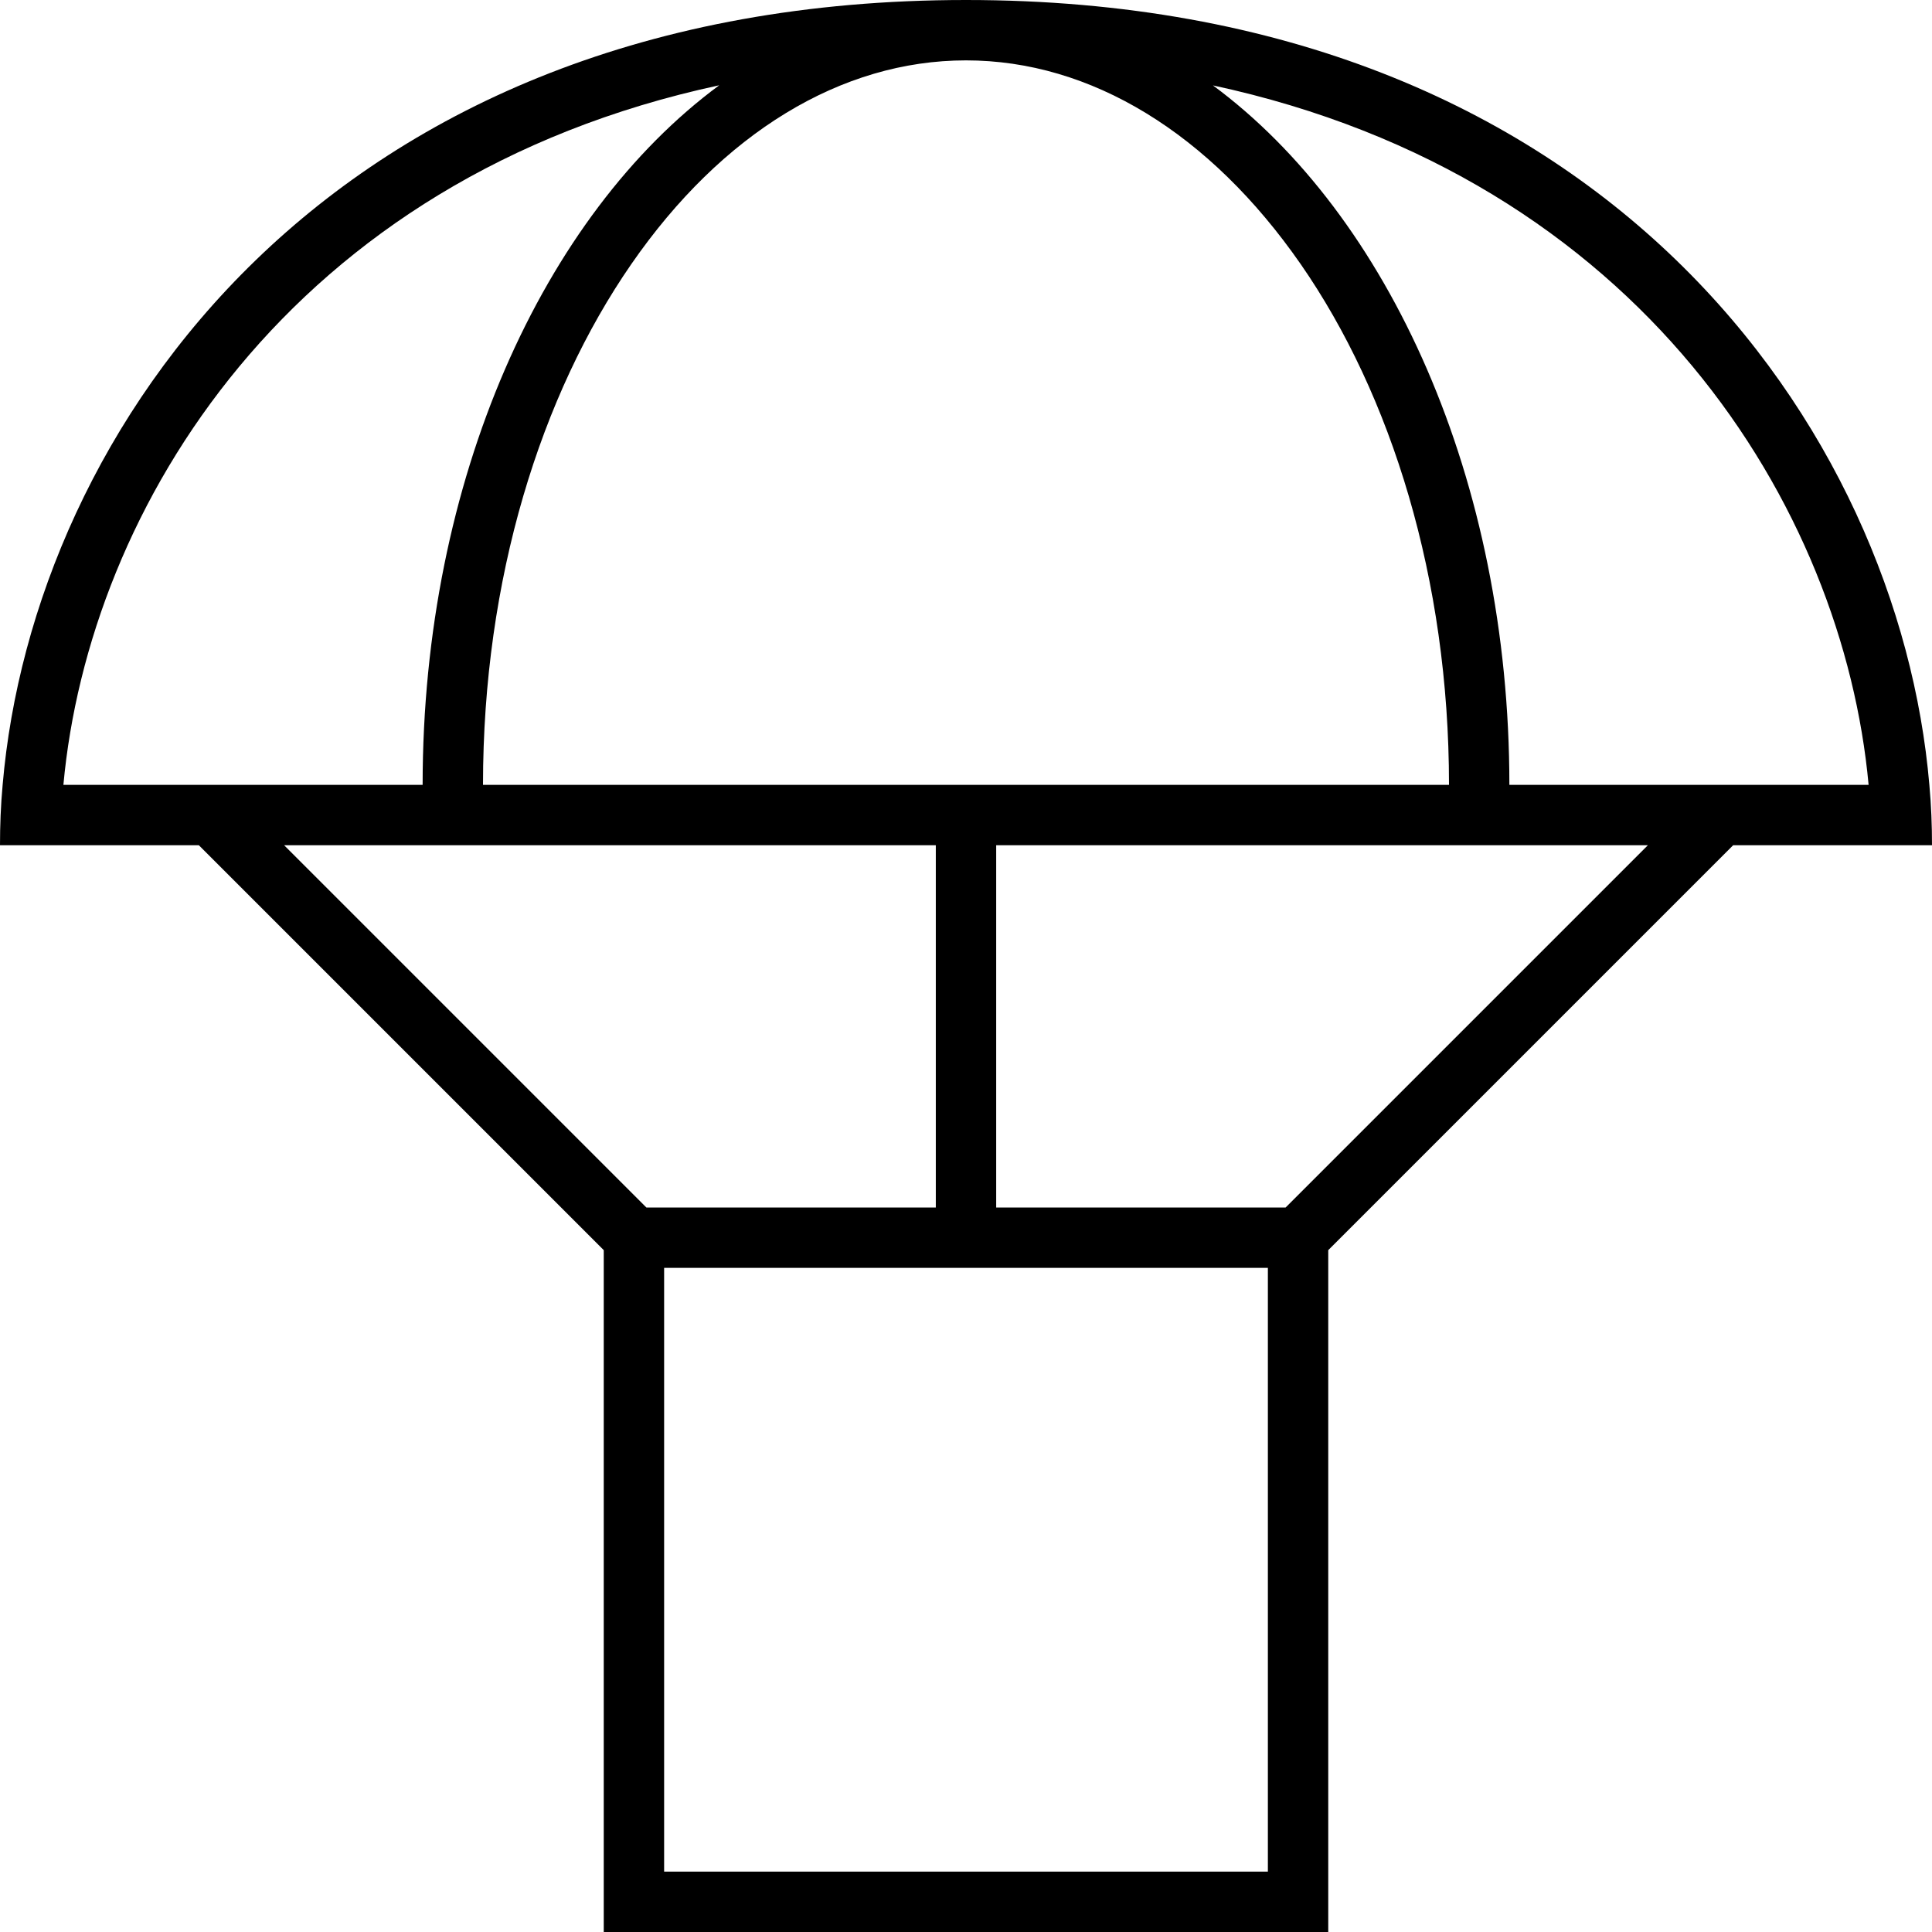
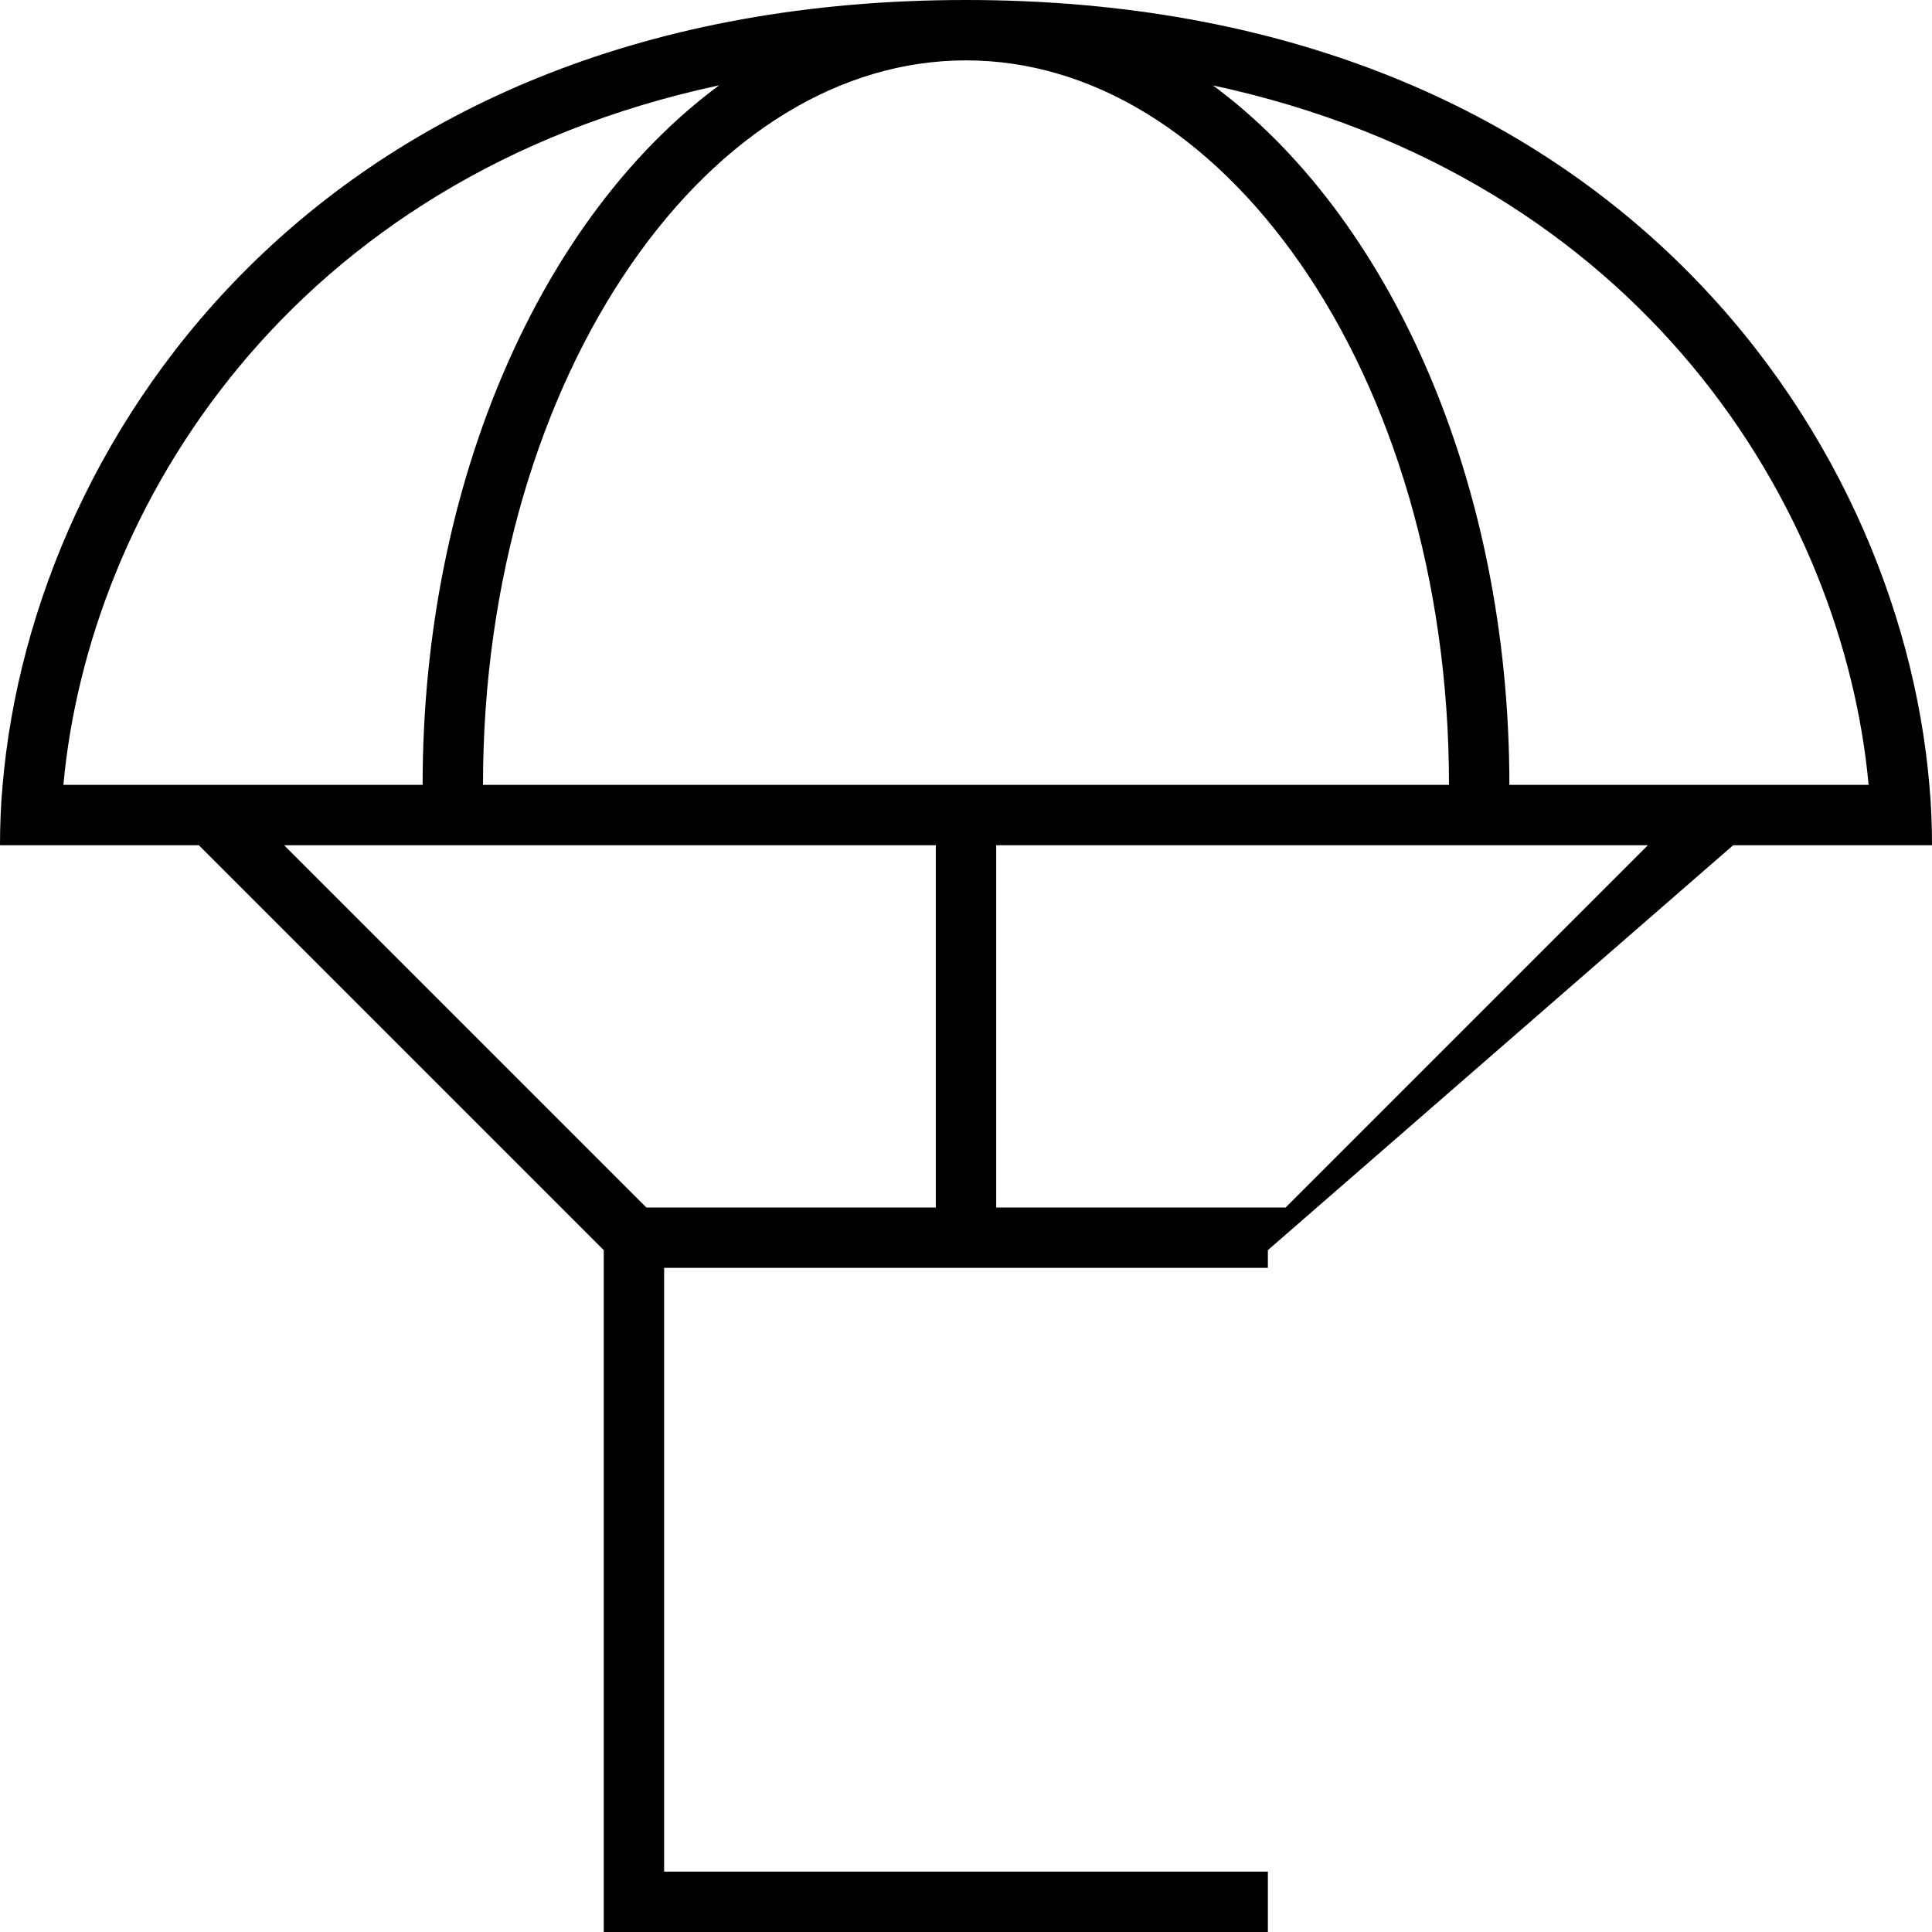
<svg xmlns="http://www.w3.org/2000/svg" viewBox="0 0 512 512">
-   <path d="M512 224c0-5.2-.2-10.6-.7-16C503.3 114.4 425.4 0 256 0S8.7 114.4 .7 208c-.5 5.4-.7 10.8-.7 16H16 52.7L160 331.3V336 496v16h16H336h16V496 336v-4.7L459.3 224H496h16zm-75.3 0l-96 96H336 264V224H383.6h16 37.1zM248 224v96H176h-4.7l-96-96h37.1 16H248zm88 272H176V336H336V496zM16.8 208C23.5 134.9 76.6 47.1 190.6 22.6C144 57 112 127.1 112 208H16.8zM167.3 70c24-34.7 55.6-54 88.7-54s64.6 19.3 88.7 54c24 34.6 39.3 83.4 39.3 138H128c0-54.6 15.3-103.3 39.3-138zm154-47.4C435.4 47.1 488.5 134.9 495.2 208H400c0-80.9-32-151-78.6-185.4z" />
+   <path d="M512 224c0-5.2-.2-10.6-.7-16C503.3 114.4 425.4 0 256 0S8.7 114.4 .7 208c-.5 5.4-.7 10.8-.7 16H16 52.7L160 331.3V336 496v16h16H336V496 336v-4.7L459.3 224H496h16zm-75.3 0l-96 96H336 264V224H383.6h16 37.1zM248 224v96H176h-4.7l-96-96h37.1 16H248zm88 272H176V336H336V496zM16.8 208C23.5 134.9 76.6 47.1 190.6 22.6C144 57 112 127.1 112 208H16.8zM167.3 70c24-34.7 55.6-54 88.7-54s64.6 19.3 88.7 54c24 34.6 39.3 83.4 39.3 138H128c0-54.6 15.3-103.3 39.3-138zm154-47.4C435.4 47.1 488.5 134.9 495.2 208H400c0-80.9-32-151-78.6-185.4z" />
</svg>